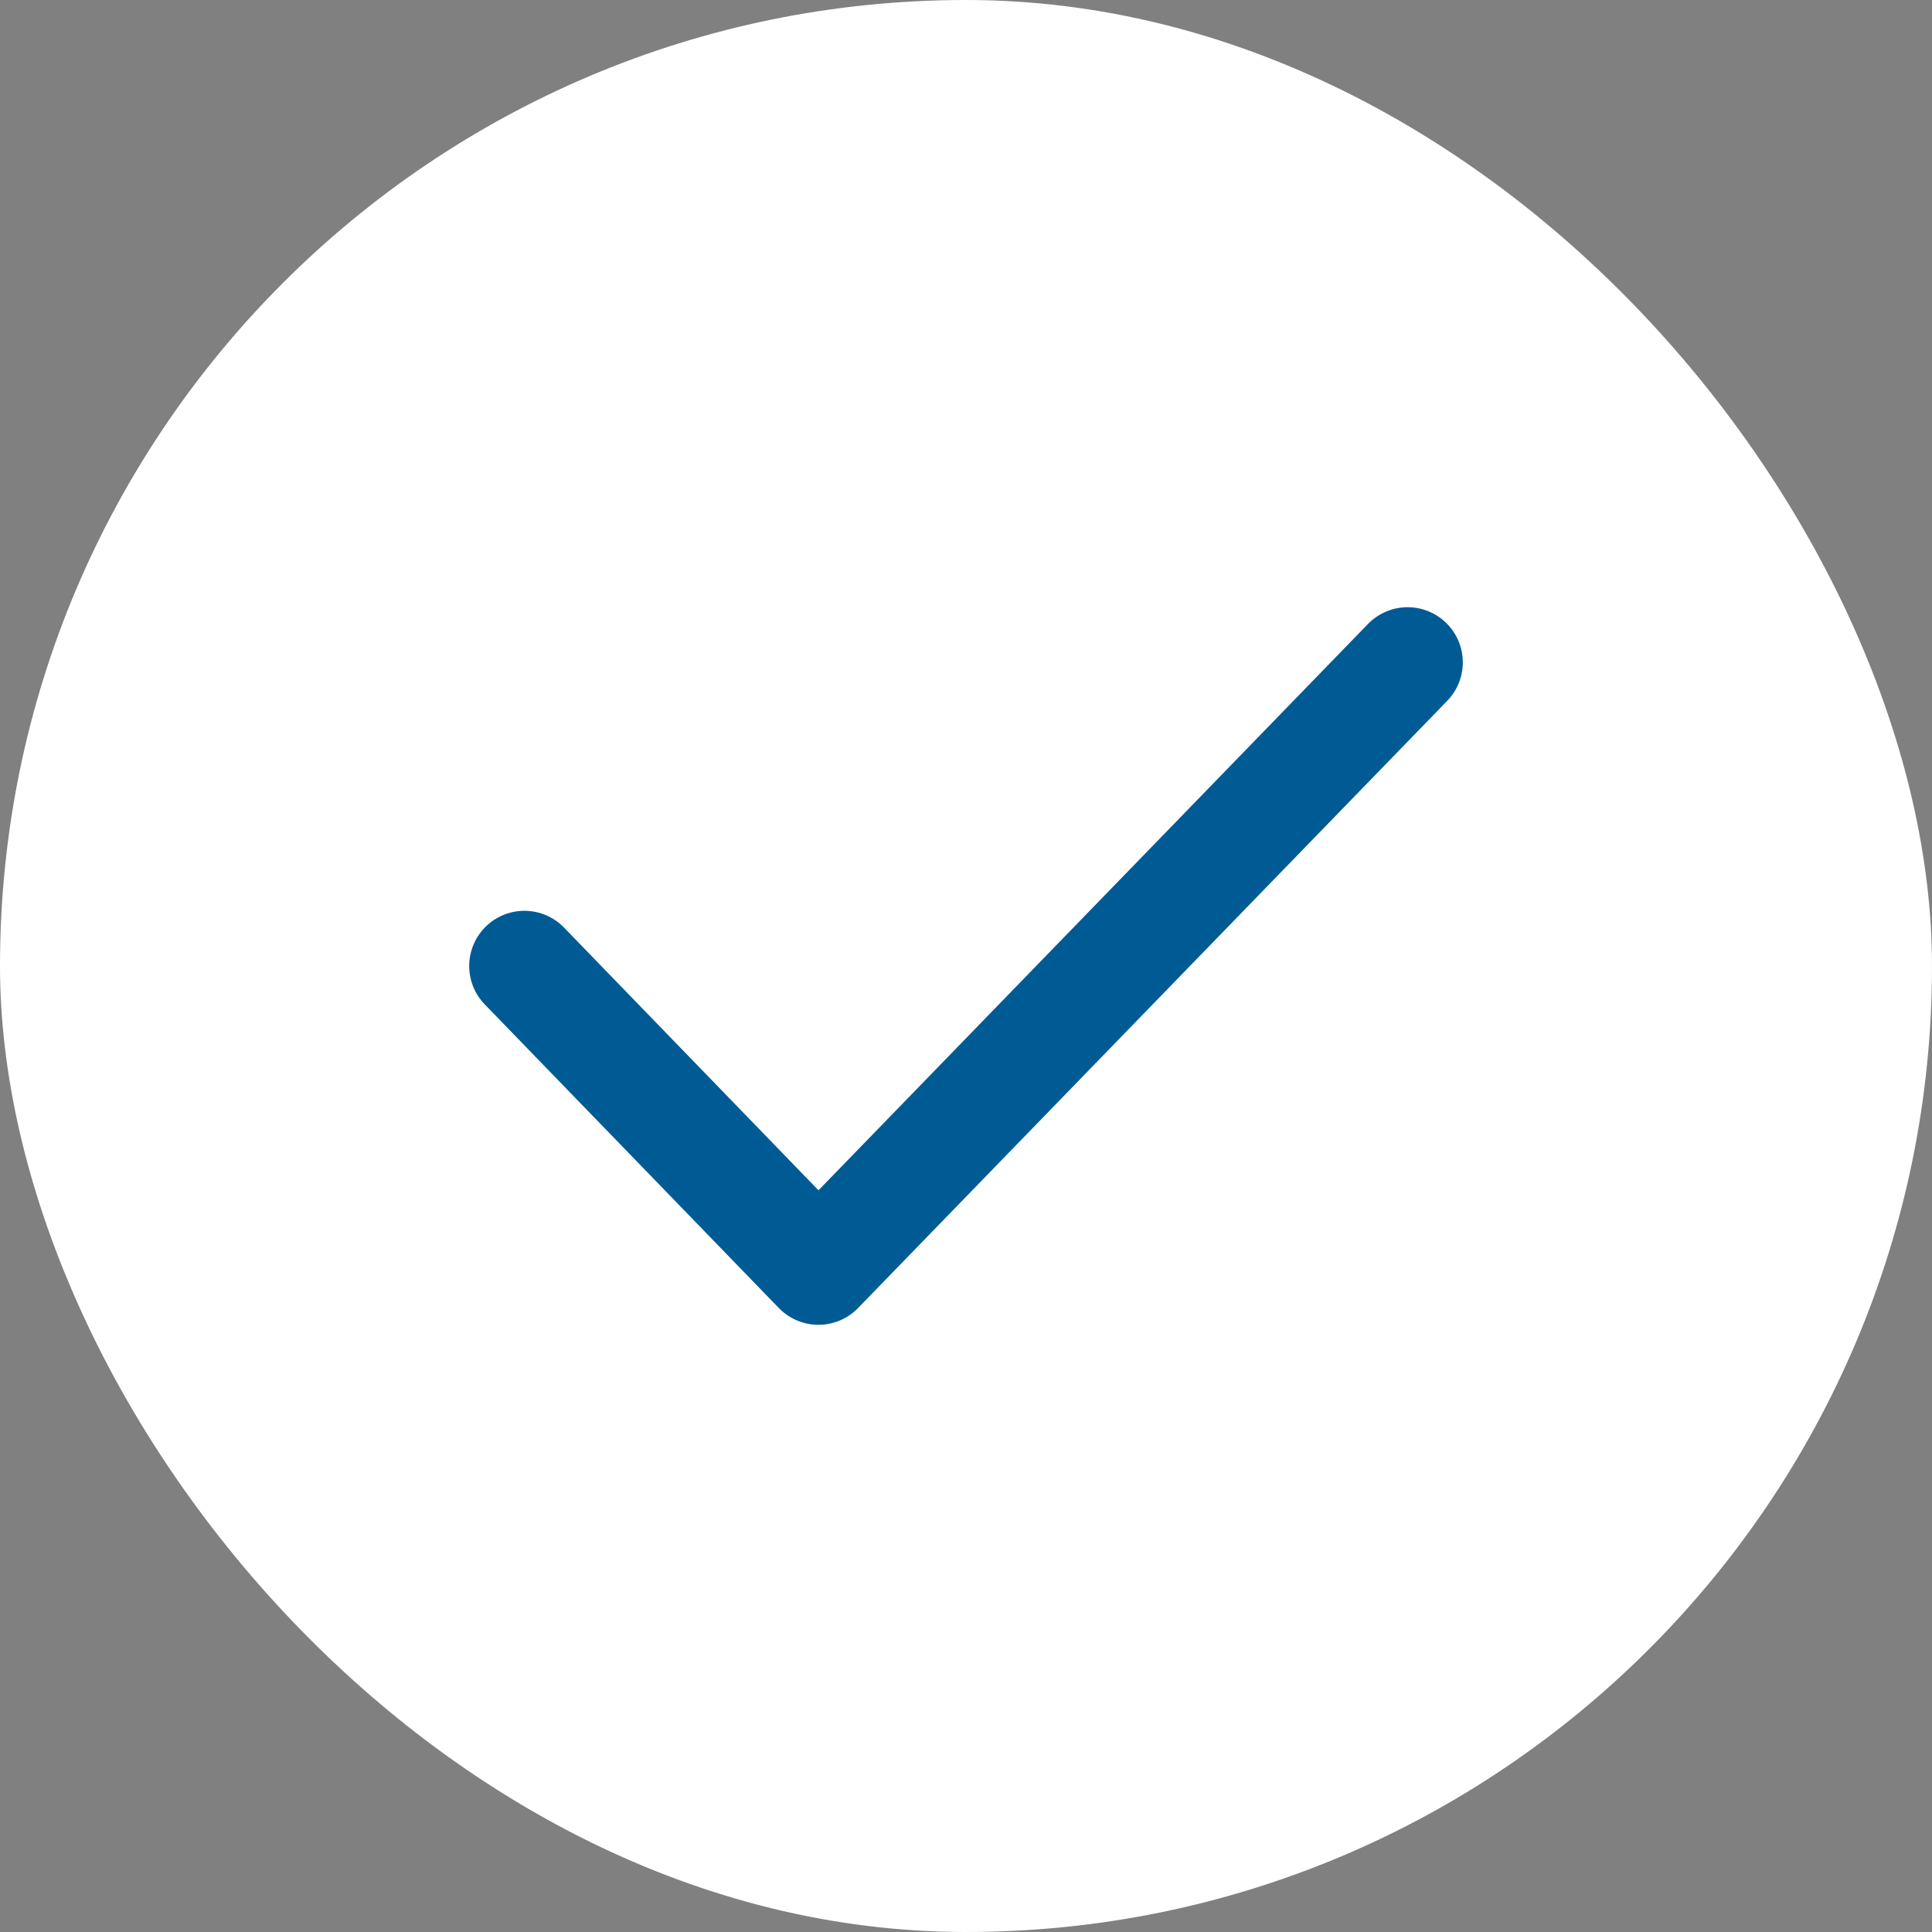
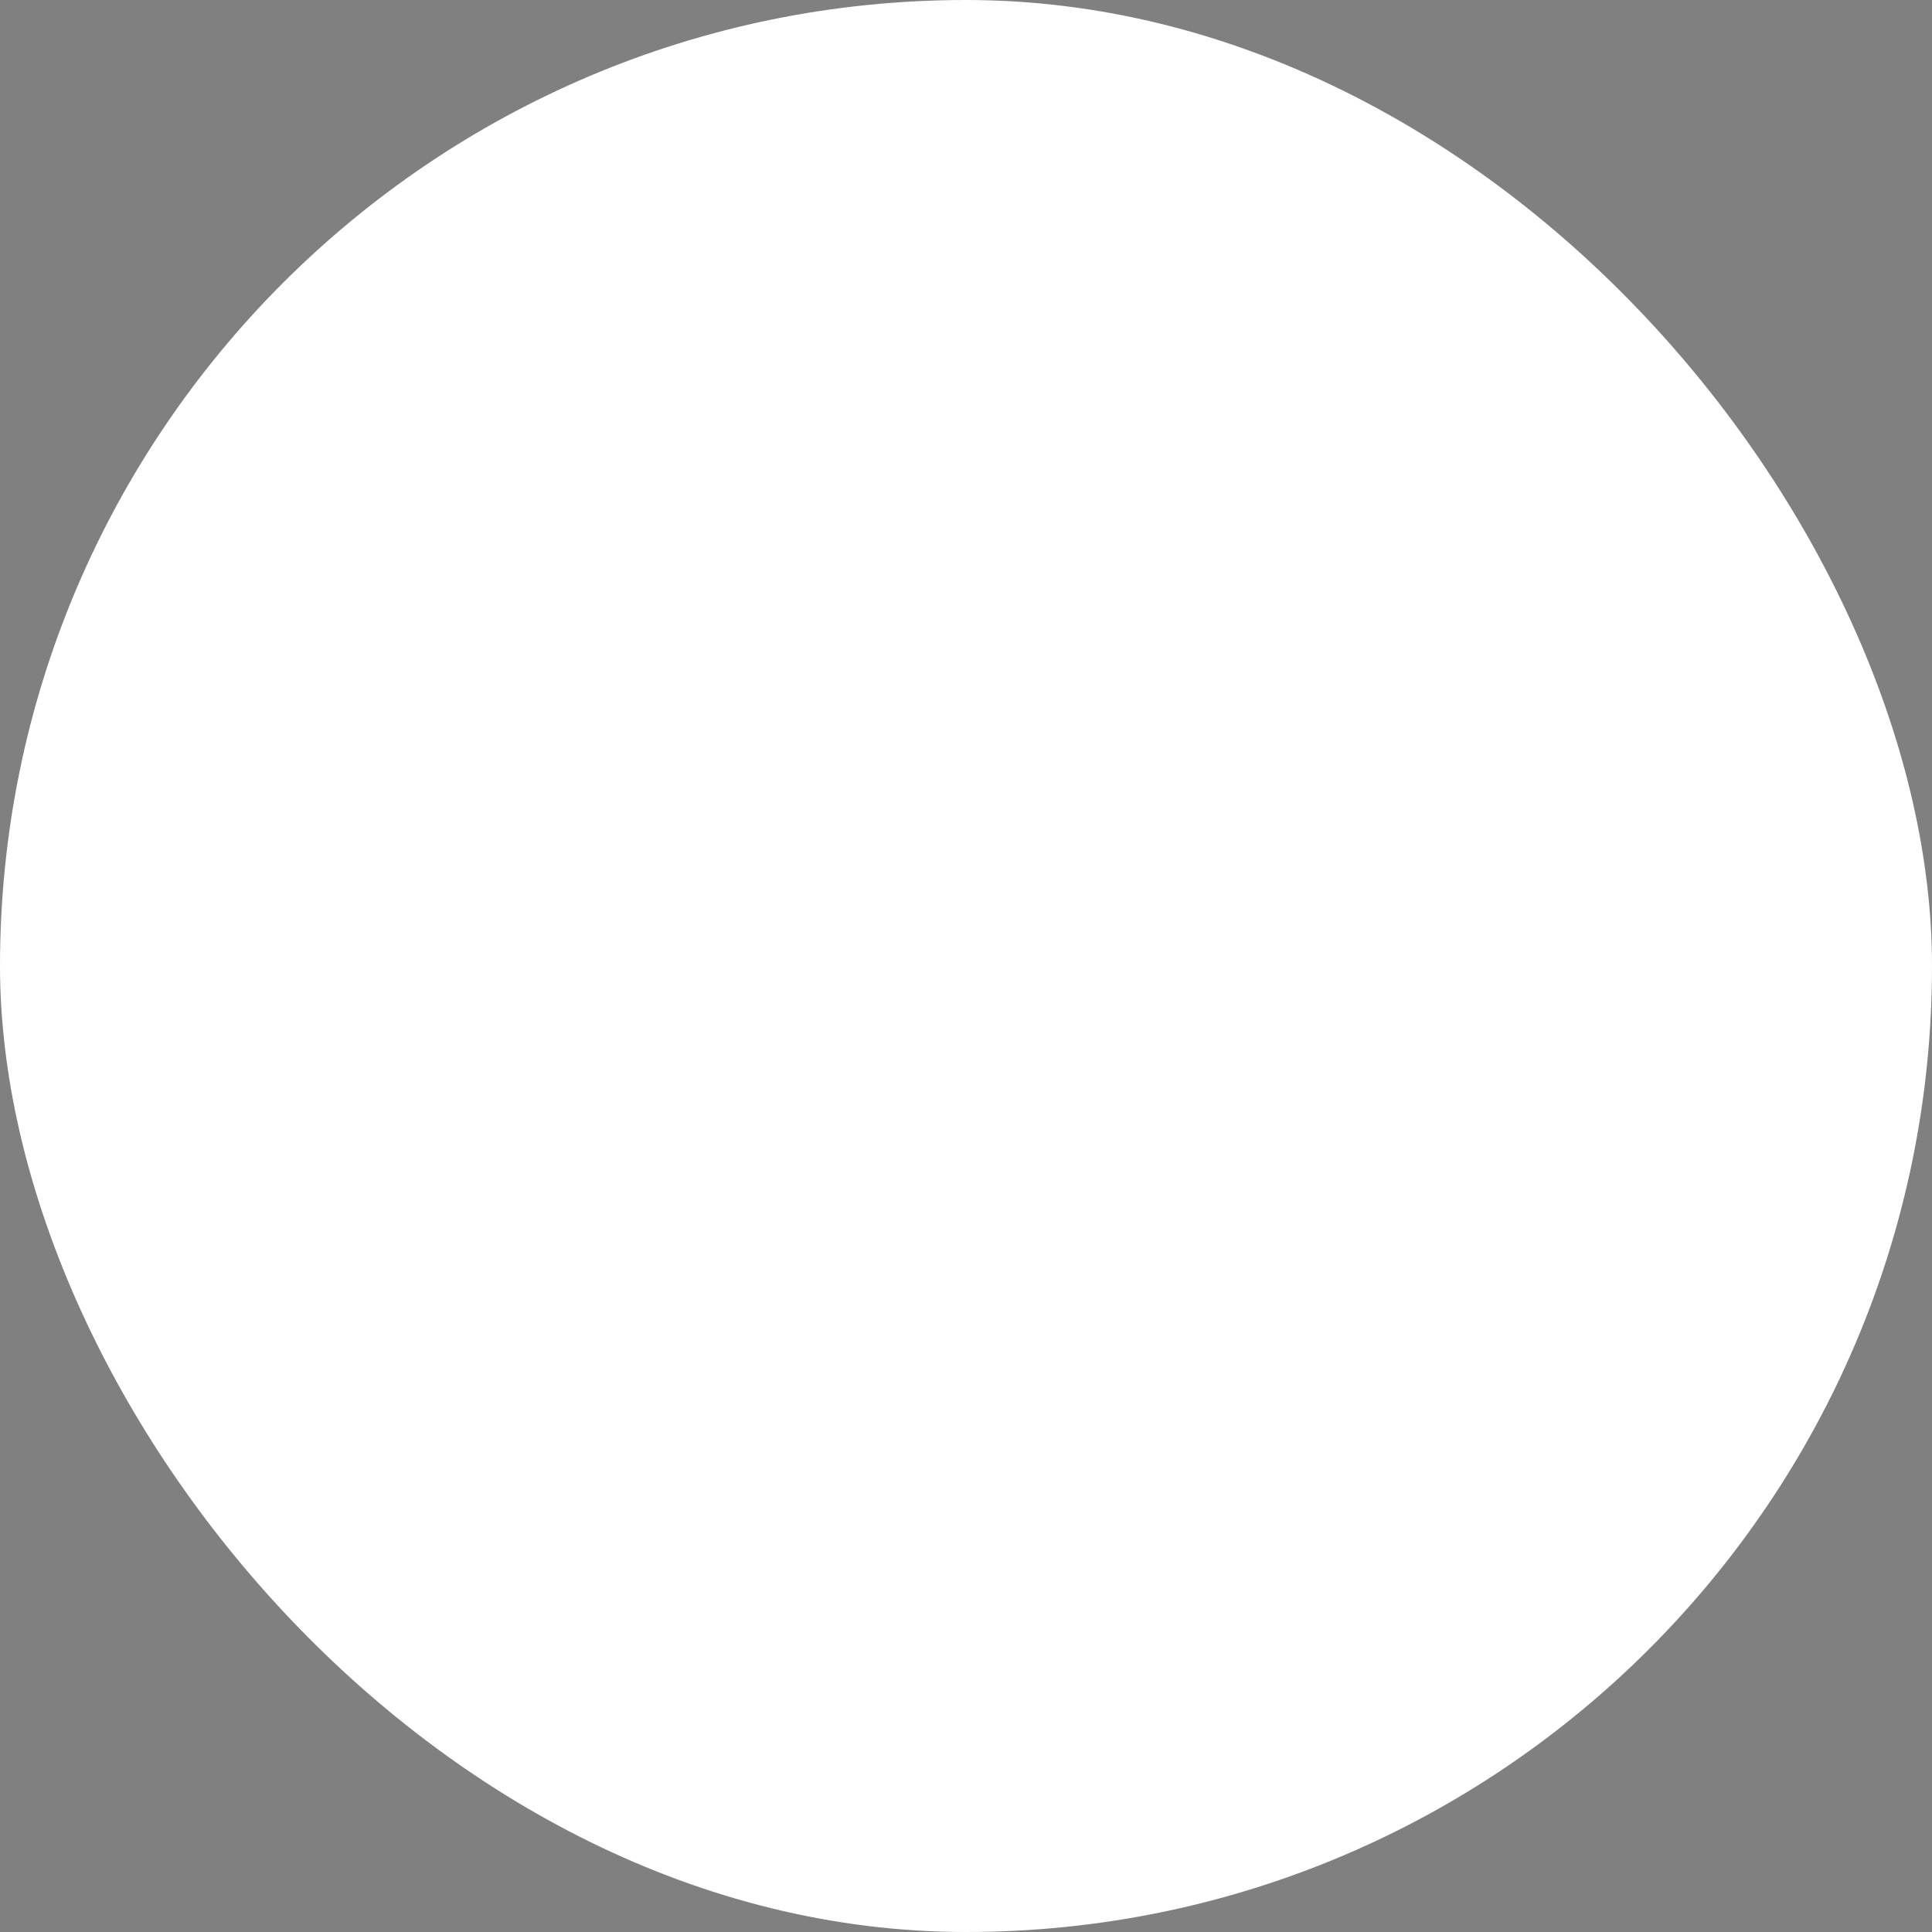
<svg xmlns="http://www.w3.org/2000/svg" width="70" height="70" fill="none">
  <rect width="100%" height="100%" fill="#808080" stroke="none" />
  <rect width="70" height="70" rx="35" fill="#fff" />
-   <path d="m19 35 10.654 11L51 24" stroke="#005B95" stroke-width="4" stroke-linecap="round" stroke-linejoin="round" />
</svg>